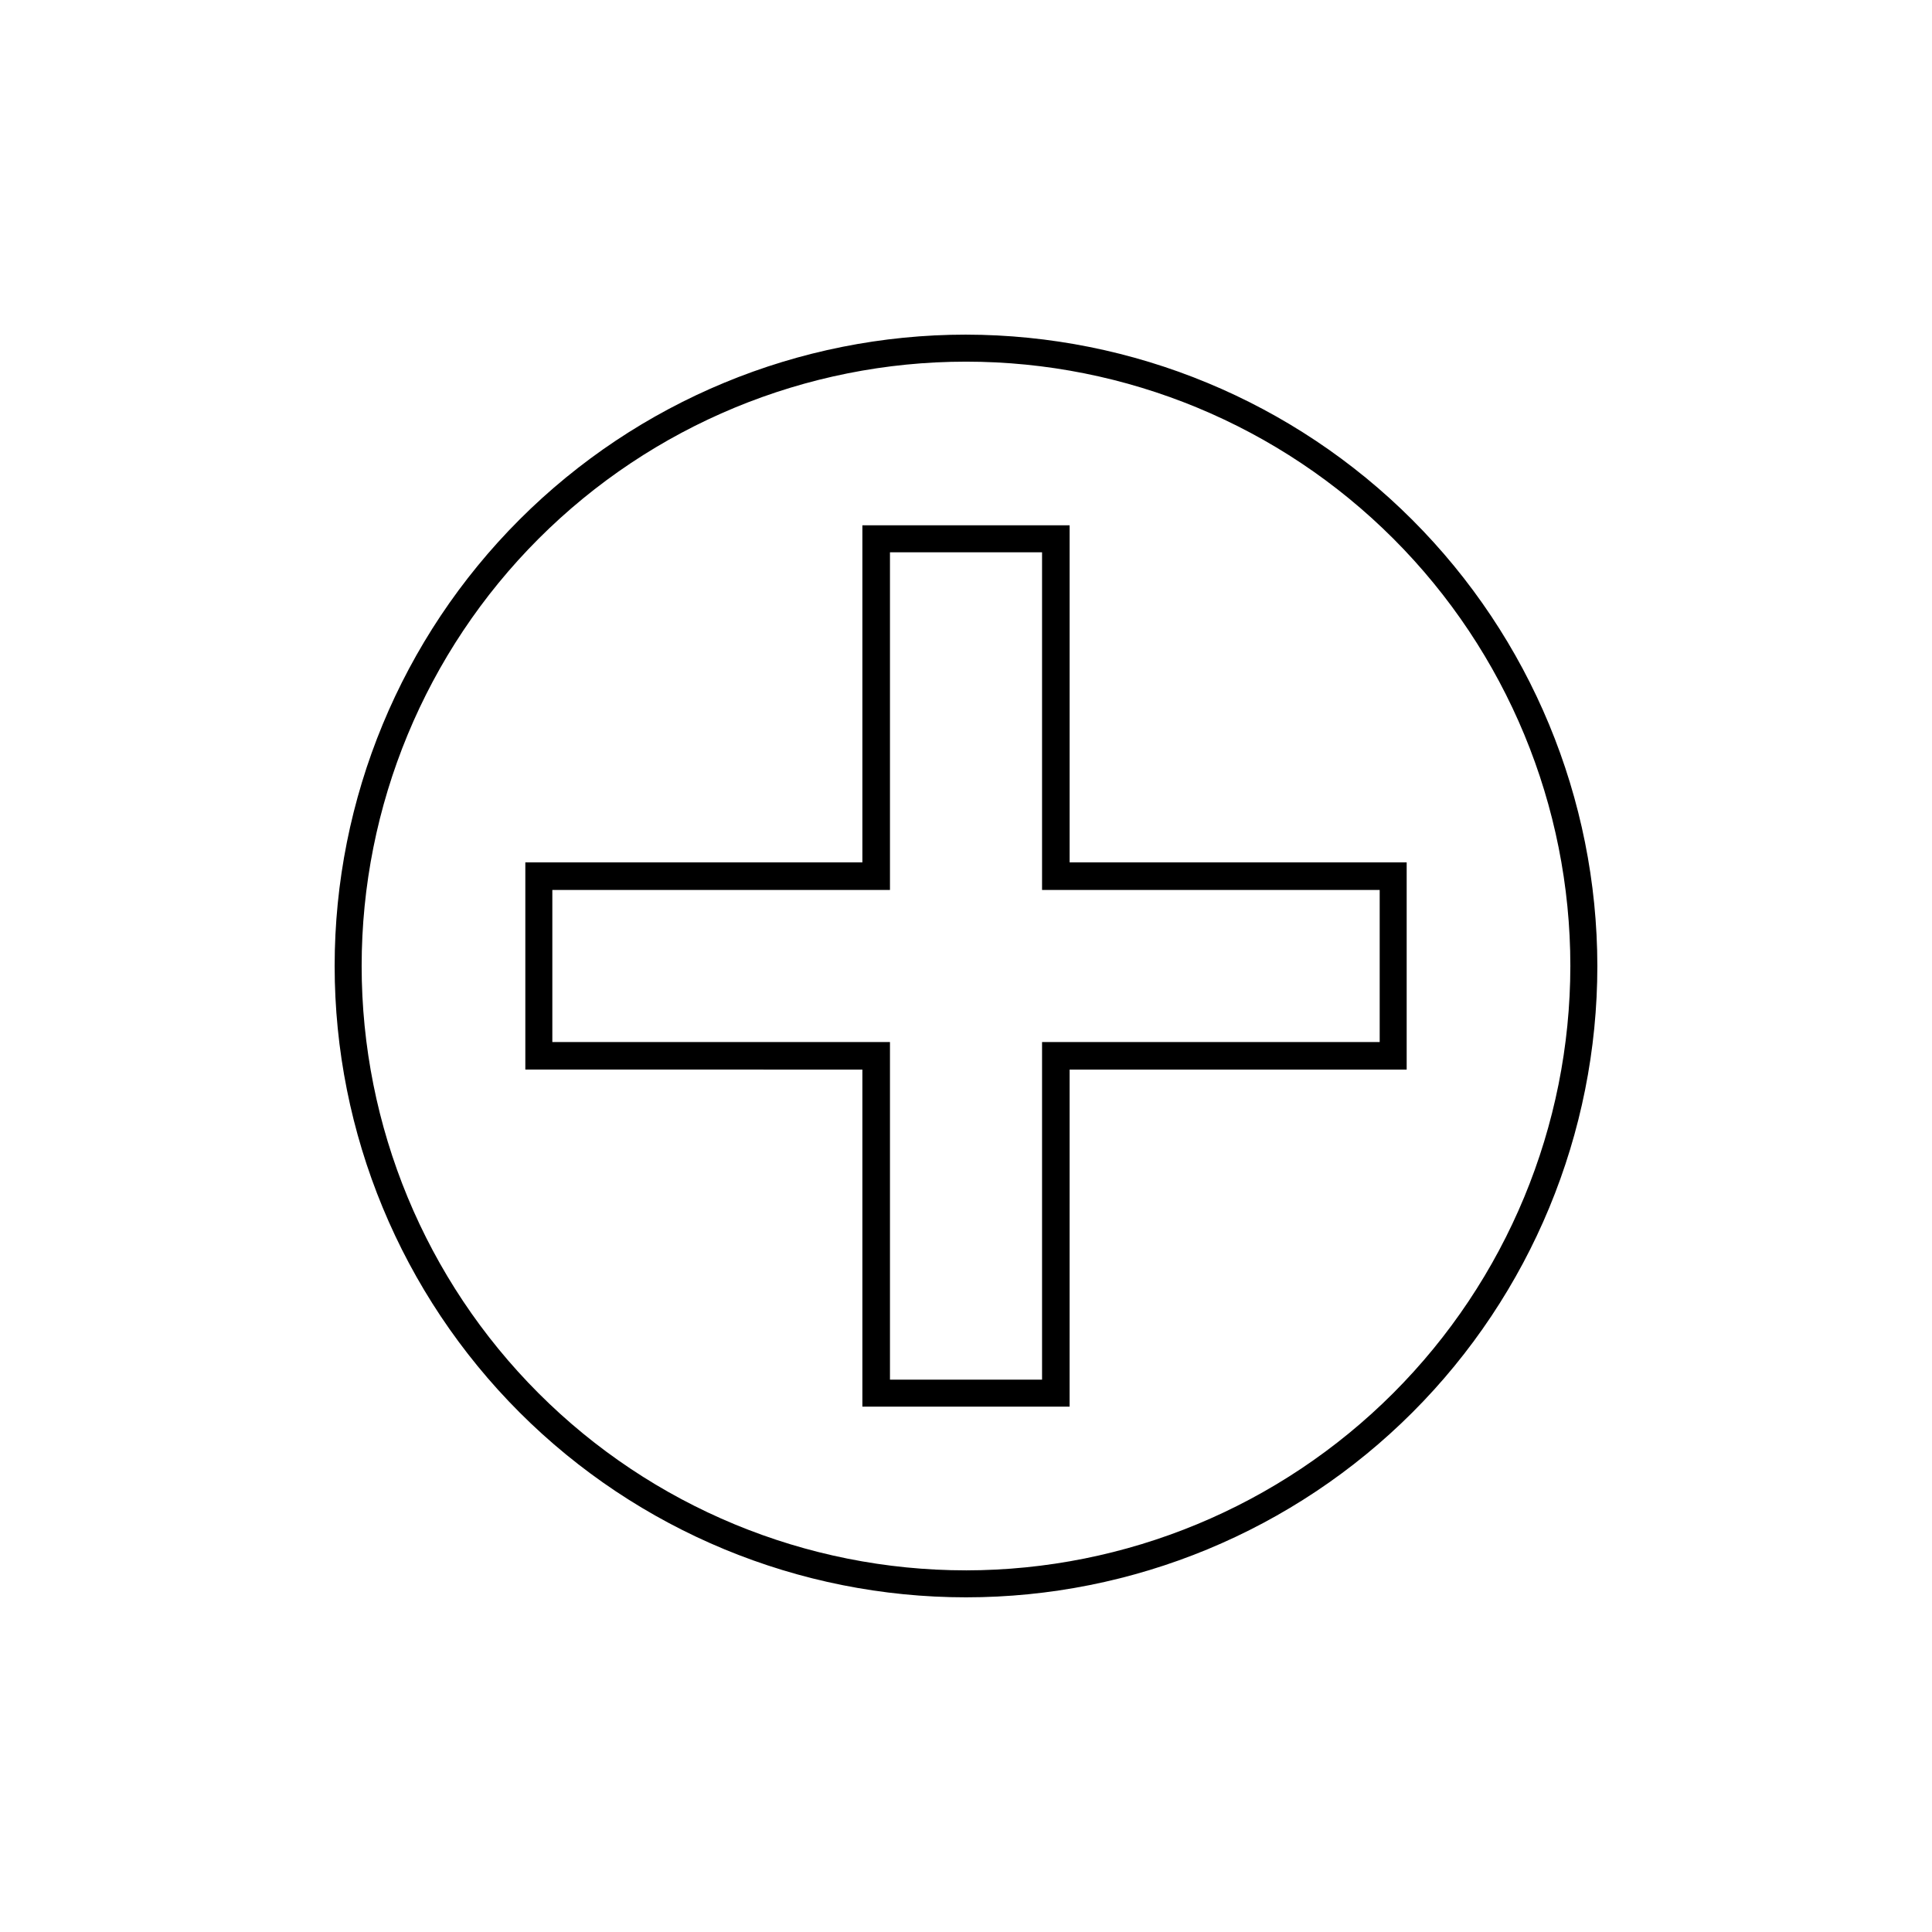
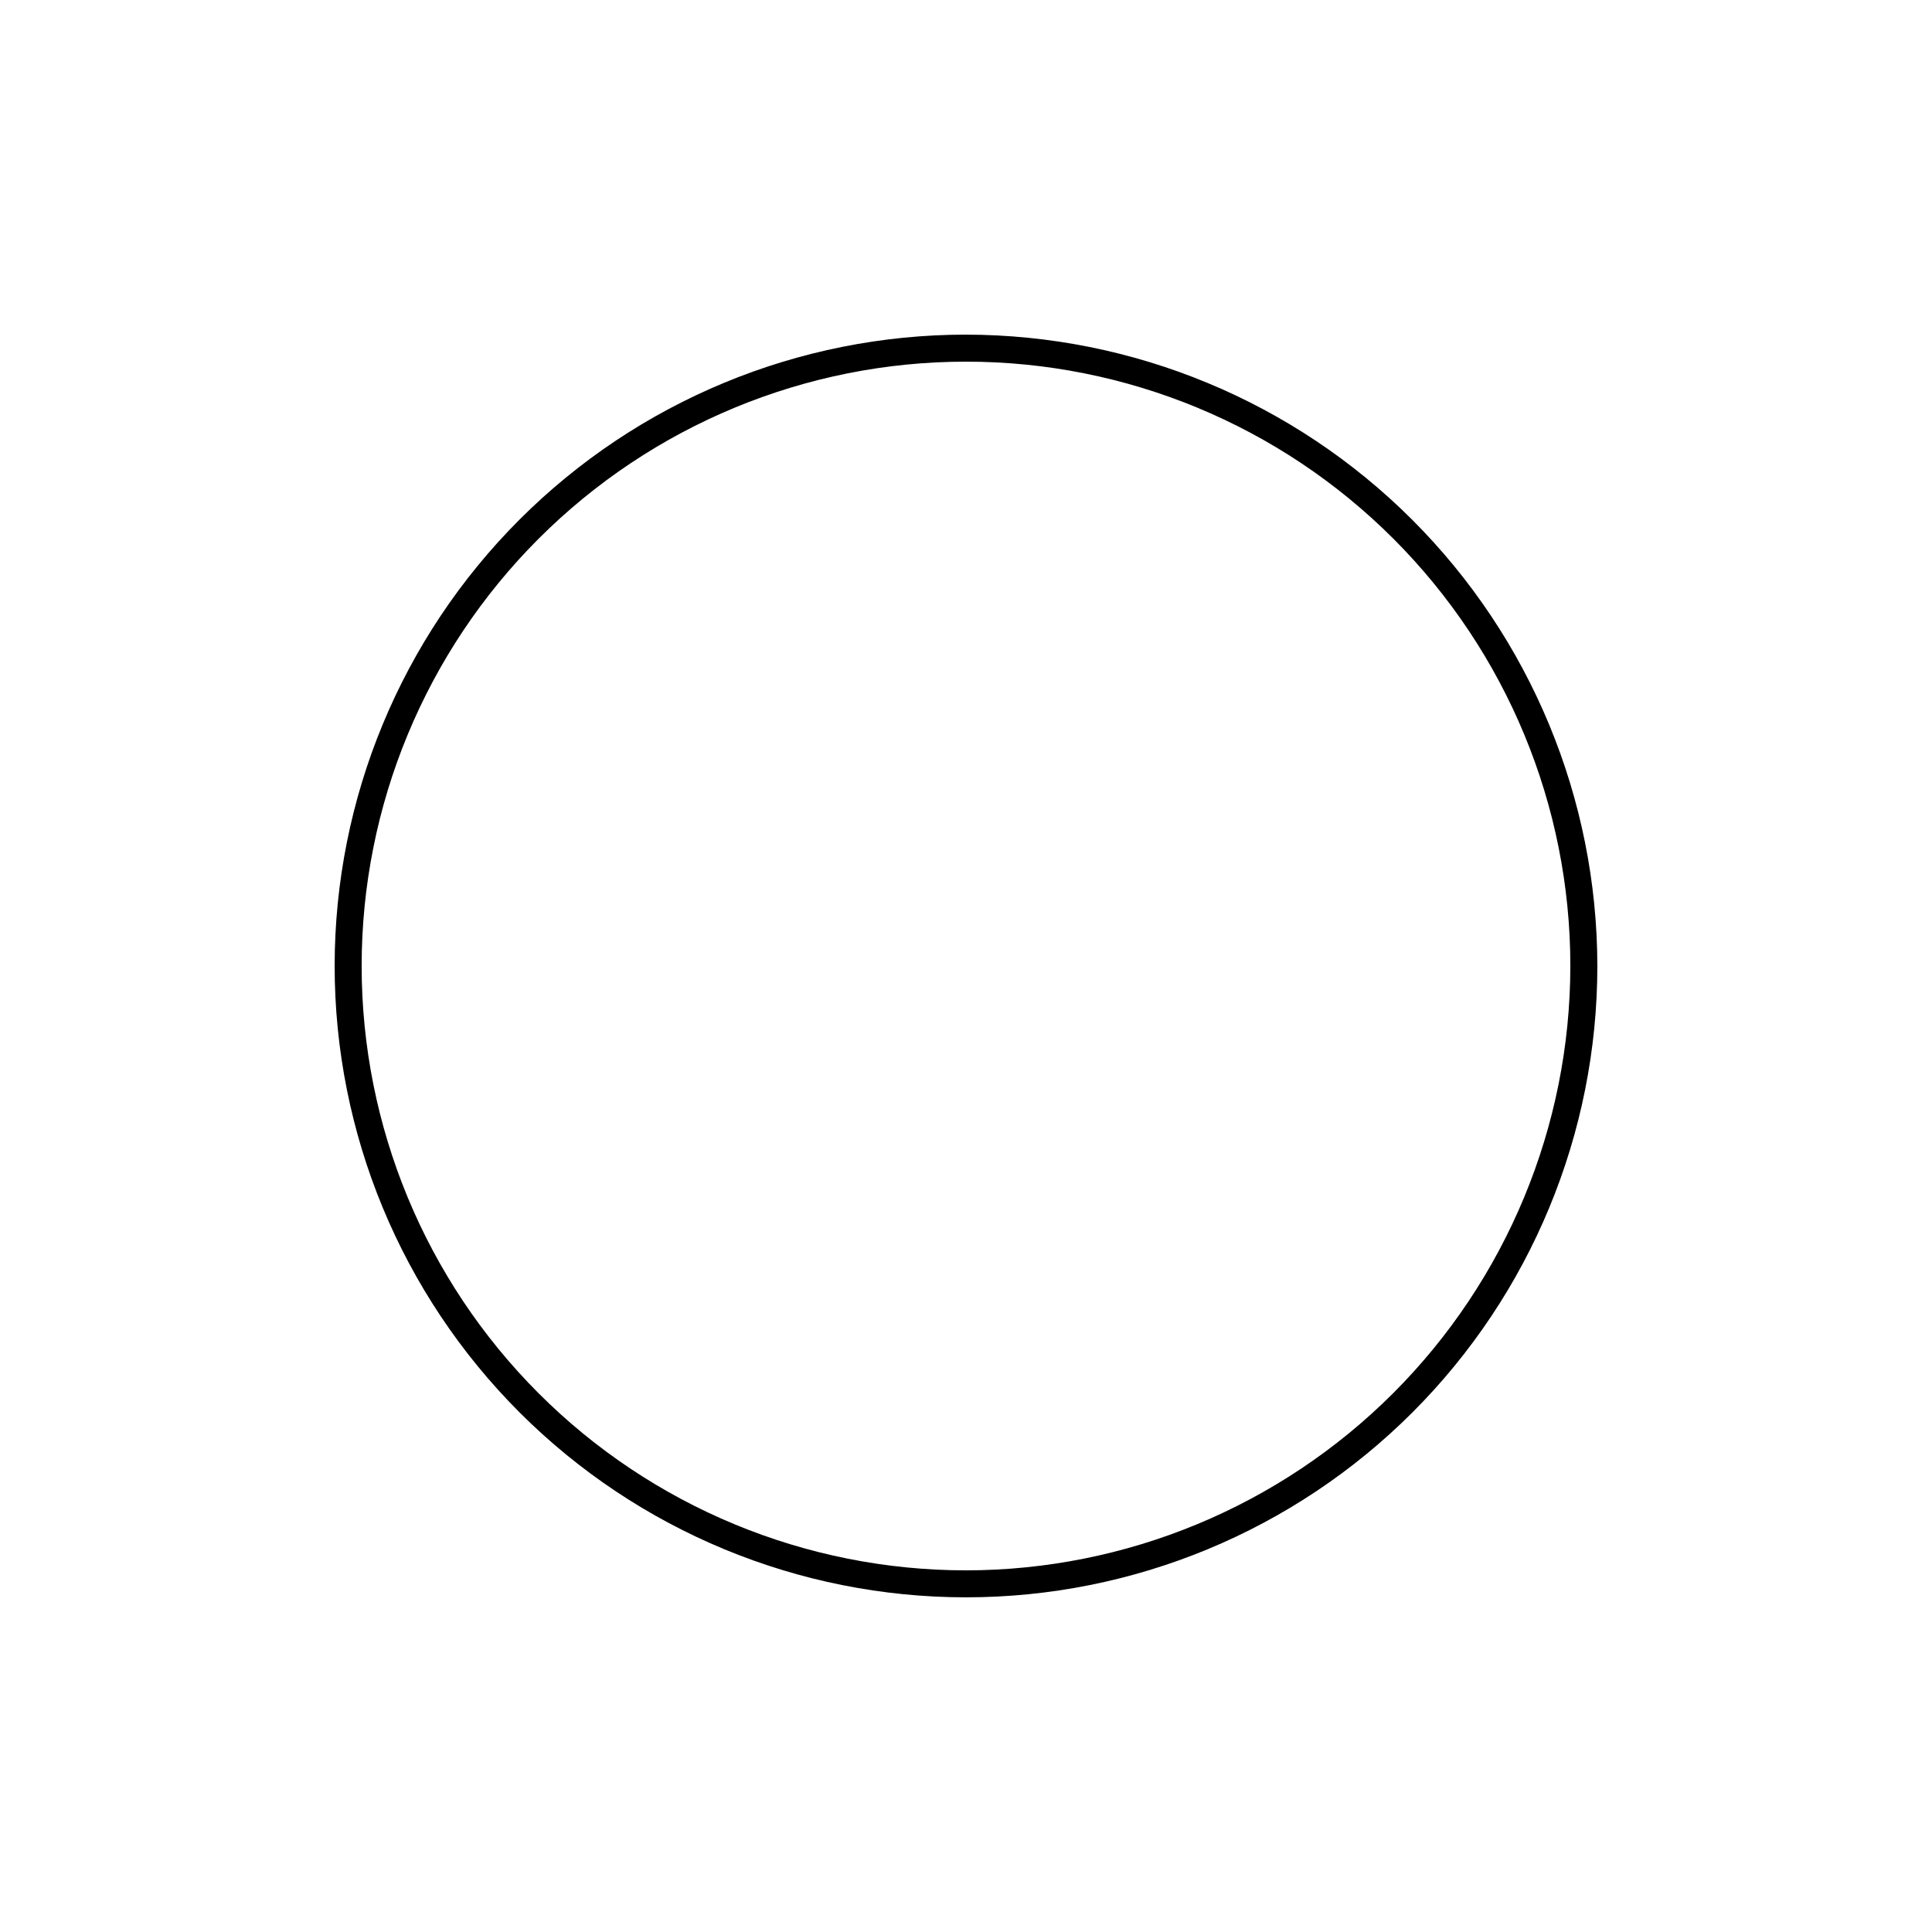
<svg xmlns="http://www.w3.org/2000/svg" fill="#000000" width="800px" height="800px" version="1.1" viewBox="144 144 512 512">
  <g>
    <path d="m400 232.68c-44.375 0-86.934 17.629-118.31 49.004-31.375 31.379-49.004 73.938-49.004 118.31s17.629 86.93 49.004 118.31c31.379 31.379 73.938 49.004 118.31 49.004s86.93-17.625 118.31-49.004 49.004-73.934 49.004-118.31c-0.051-44.359-17.695-86.887-49.062-118.25-31.367-31.363-73.895-49.008-118.25-49.062zm0 327.48c-42.48 0-83.215-16.875-113.25-46.91-30.035-30.035-46.91-70.773-46.91-113.25 0-42.48 16.875-83.215 46.91-113.25 30.039-30.035 70.773-46.91 113.25-46.91 42.477 0 83.215 16.875 113.25 46.91 30.035 30.039 46.91 70.773 46.91 113.25-0.039 42.465-16.926 83.18-46.953 113.21-30.027 30.027-70.742 46.914-113.21 46.953z" />
-     <path d="m427.46 283.21h-54.918v89.324h-89.324v54.914l89.324 0.004v89.324h54.914l0.004-89.324h89.324v-54.918h-89.324zm82.172 96.633v40.305h-89.477v89.477h-40.305v-89.477h-89.477v-40.305h89.477v-89.477h40.305v89.477z" />
  </g>
</svg>